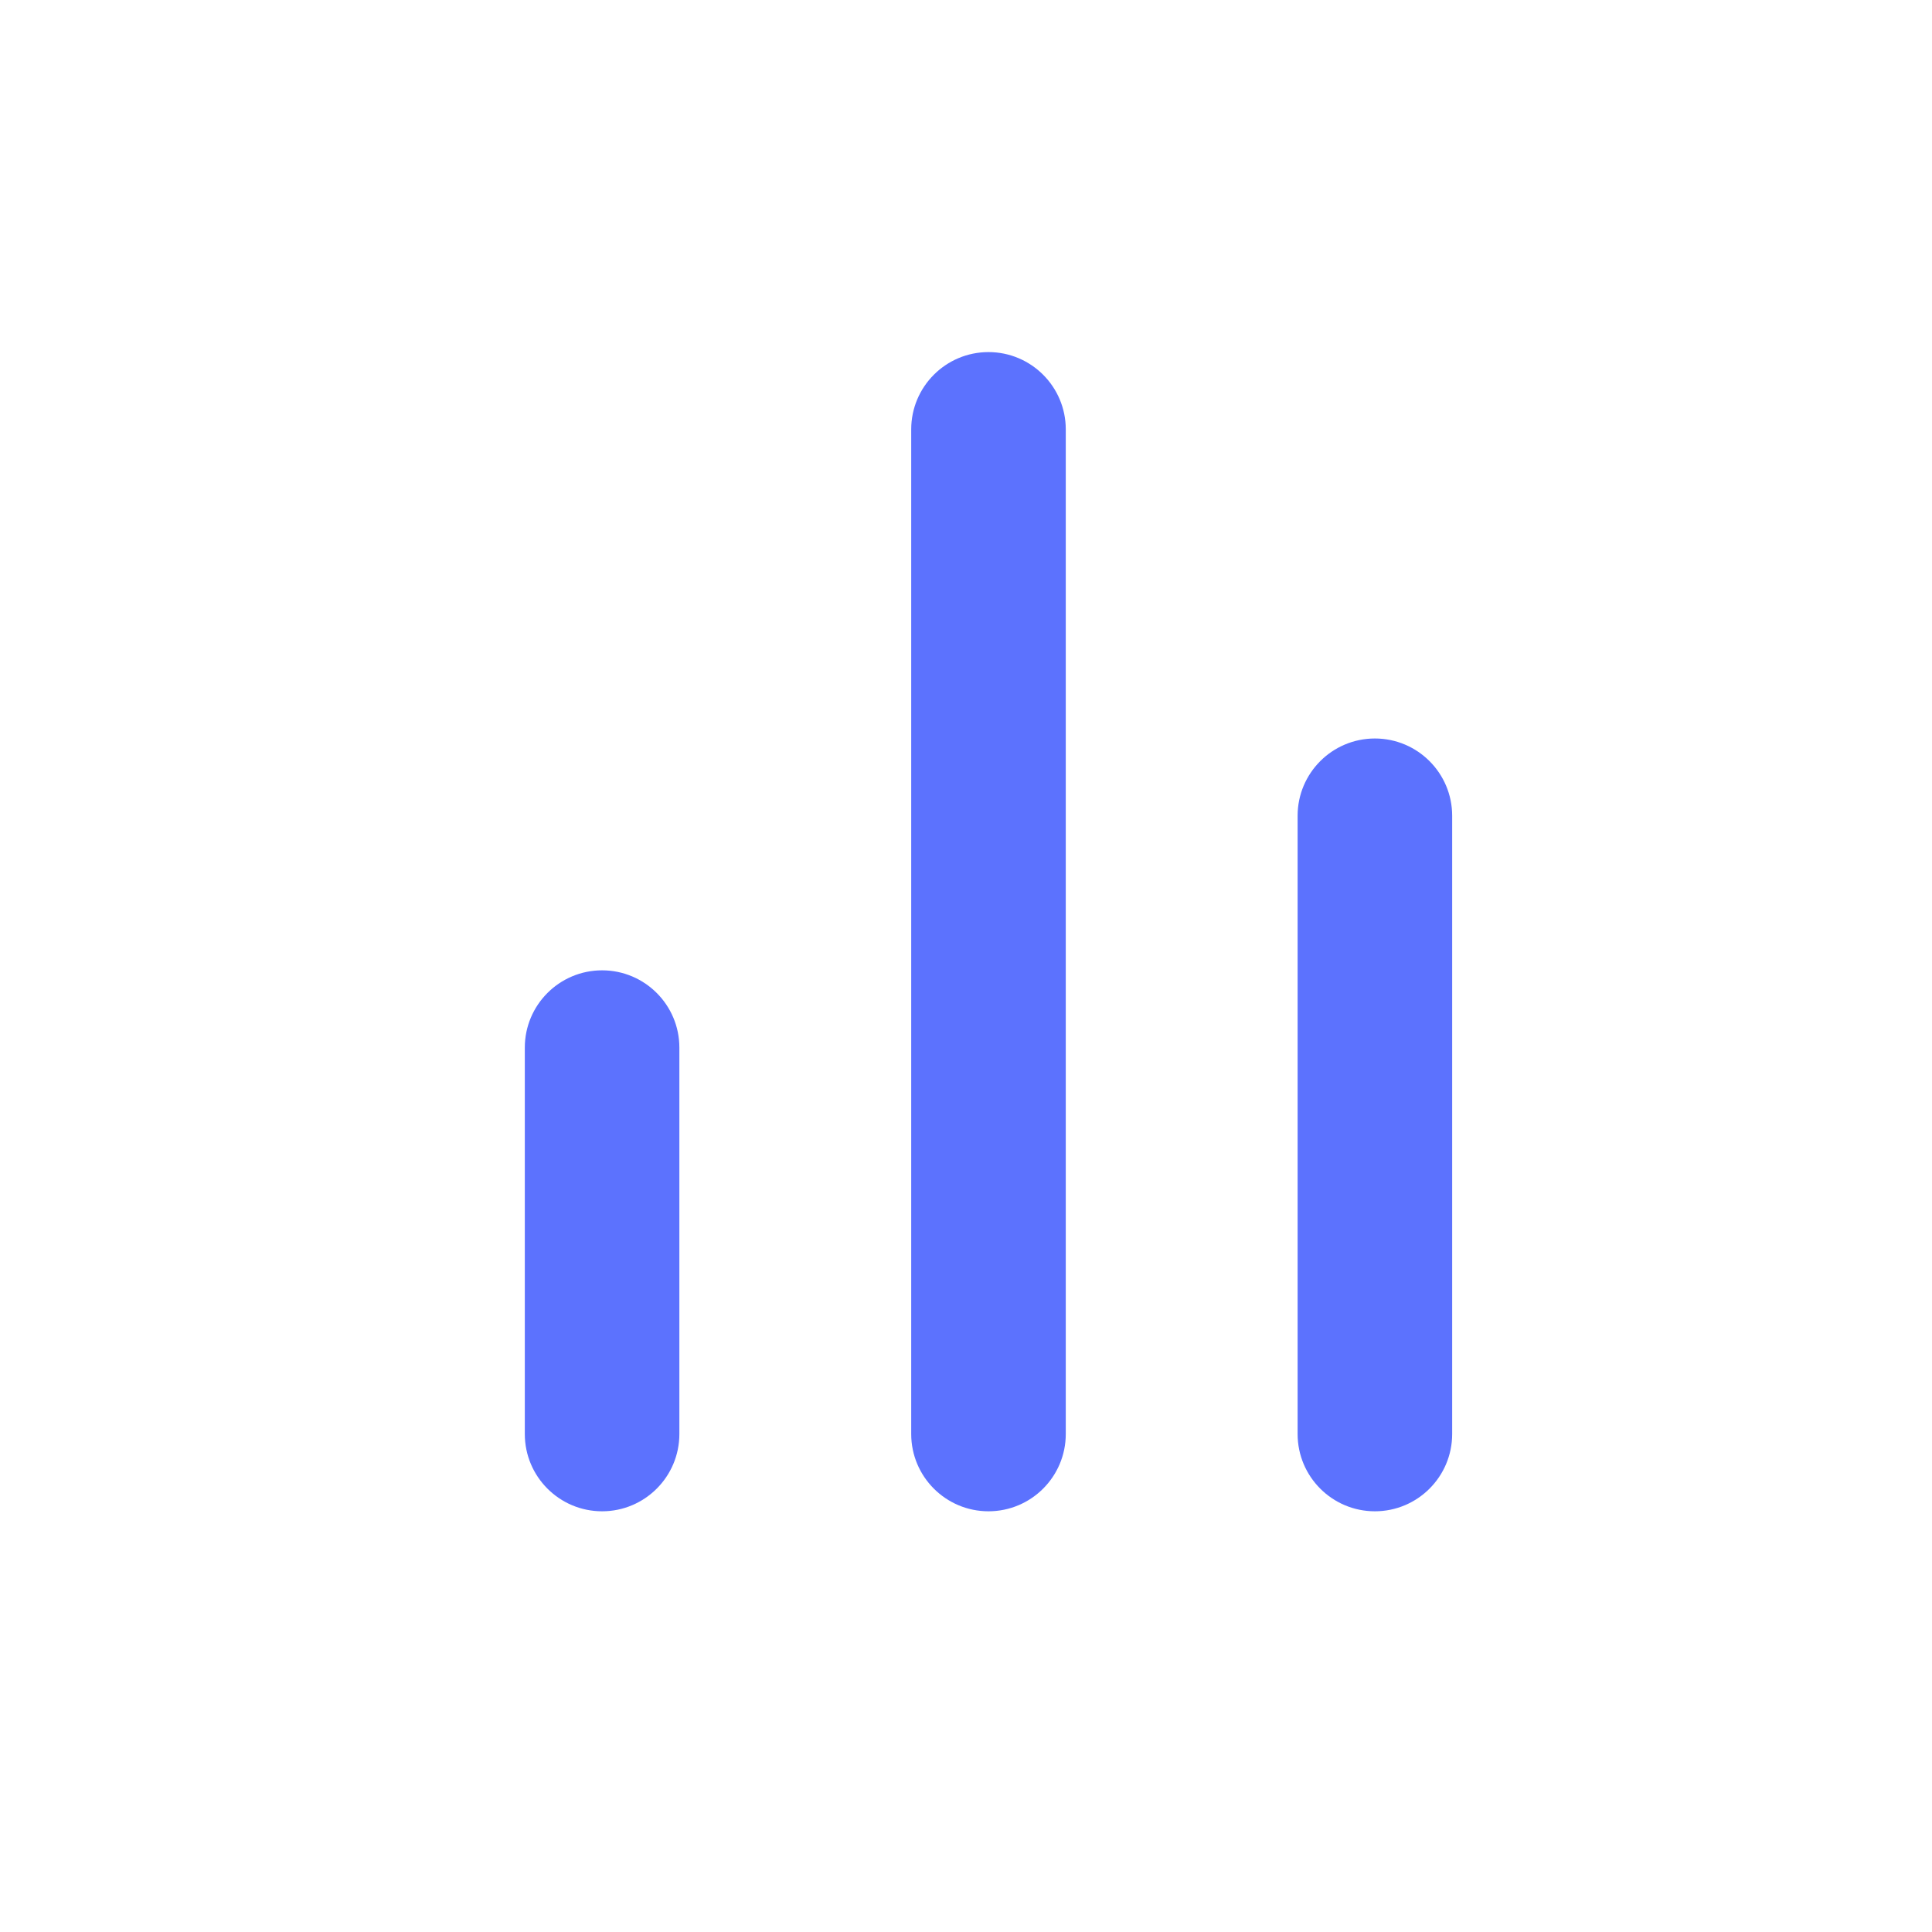
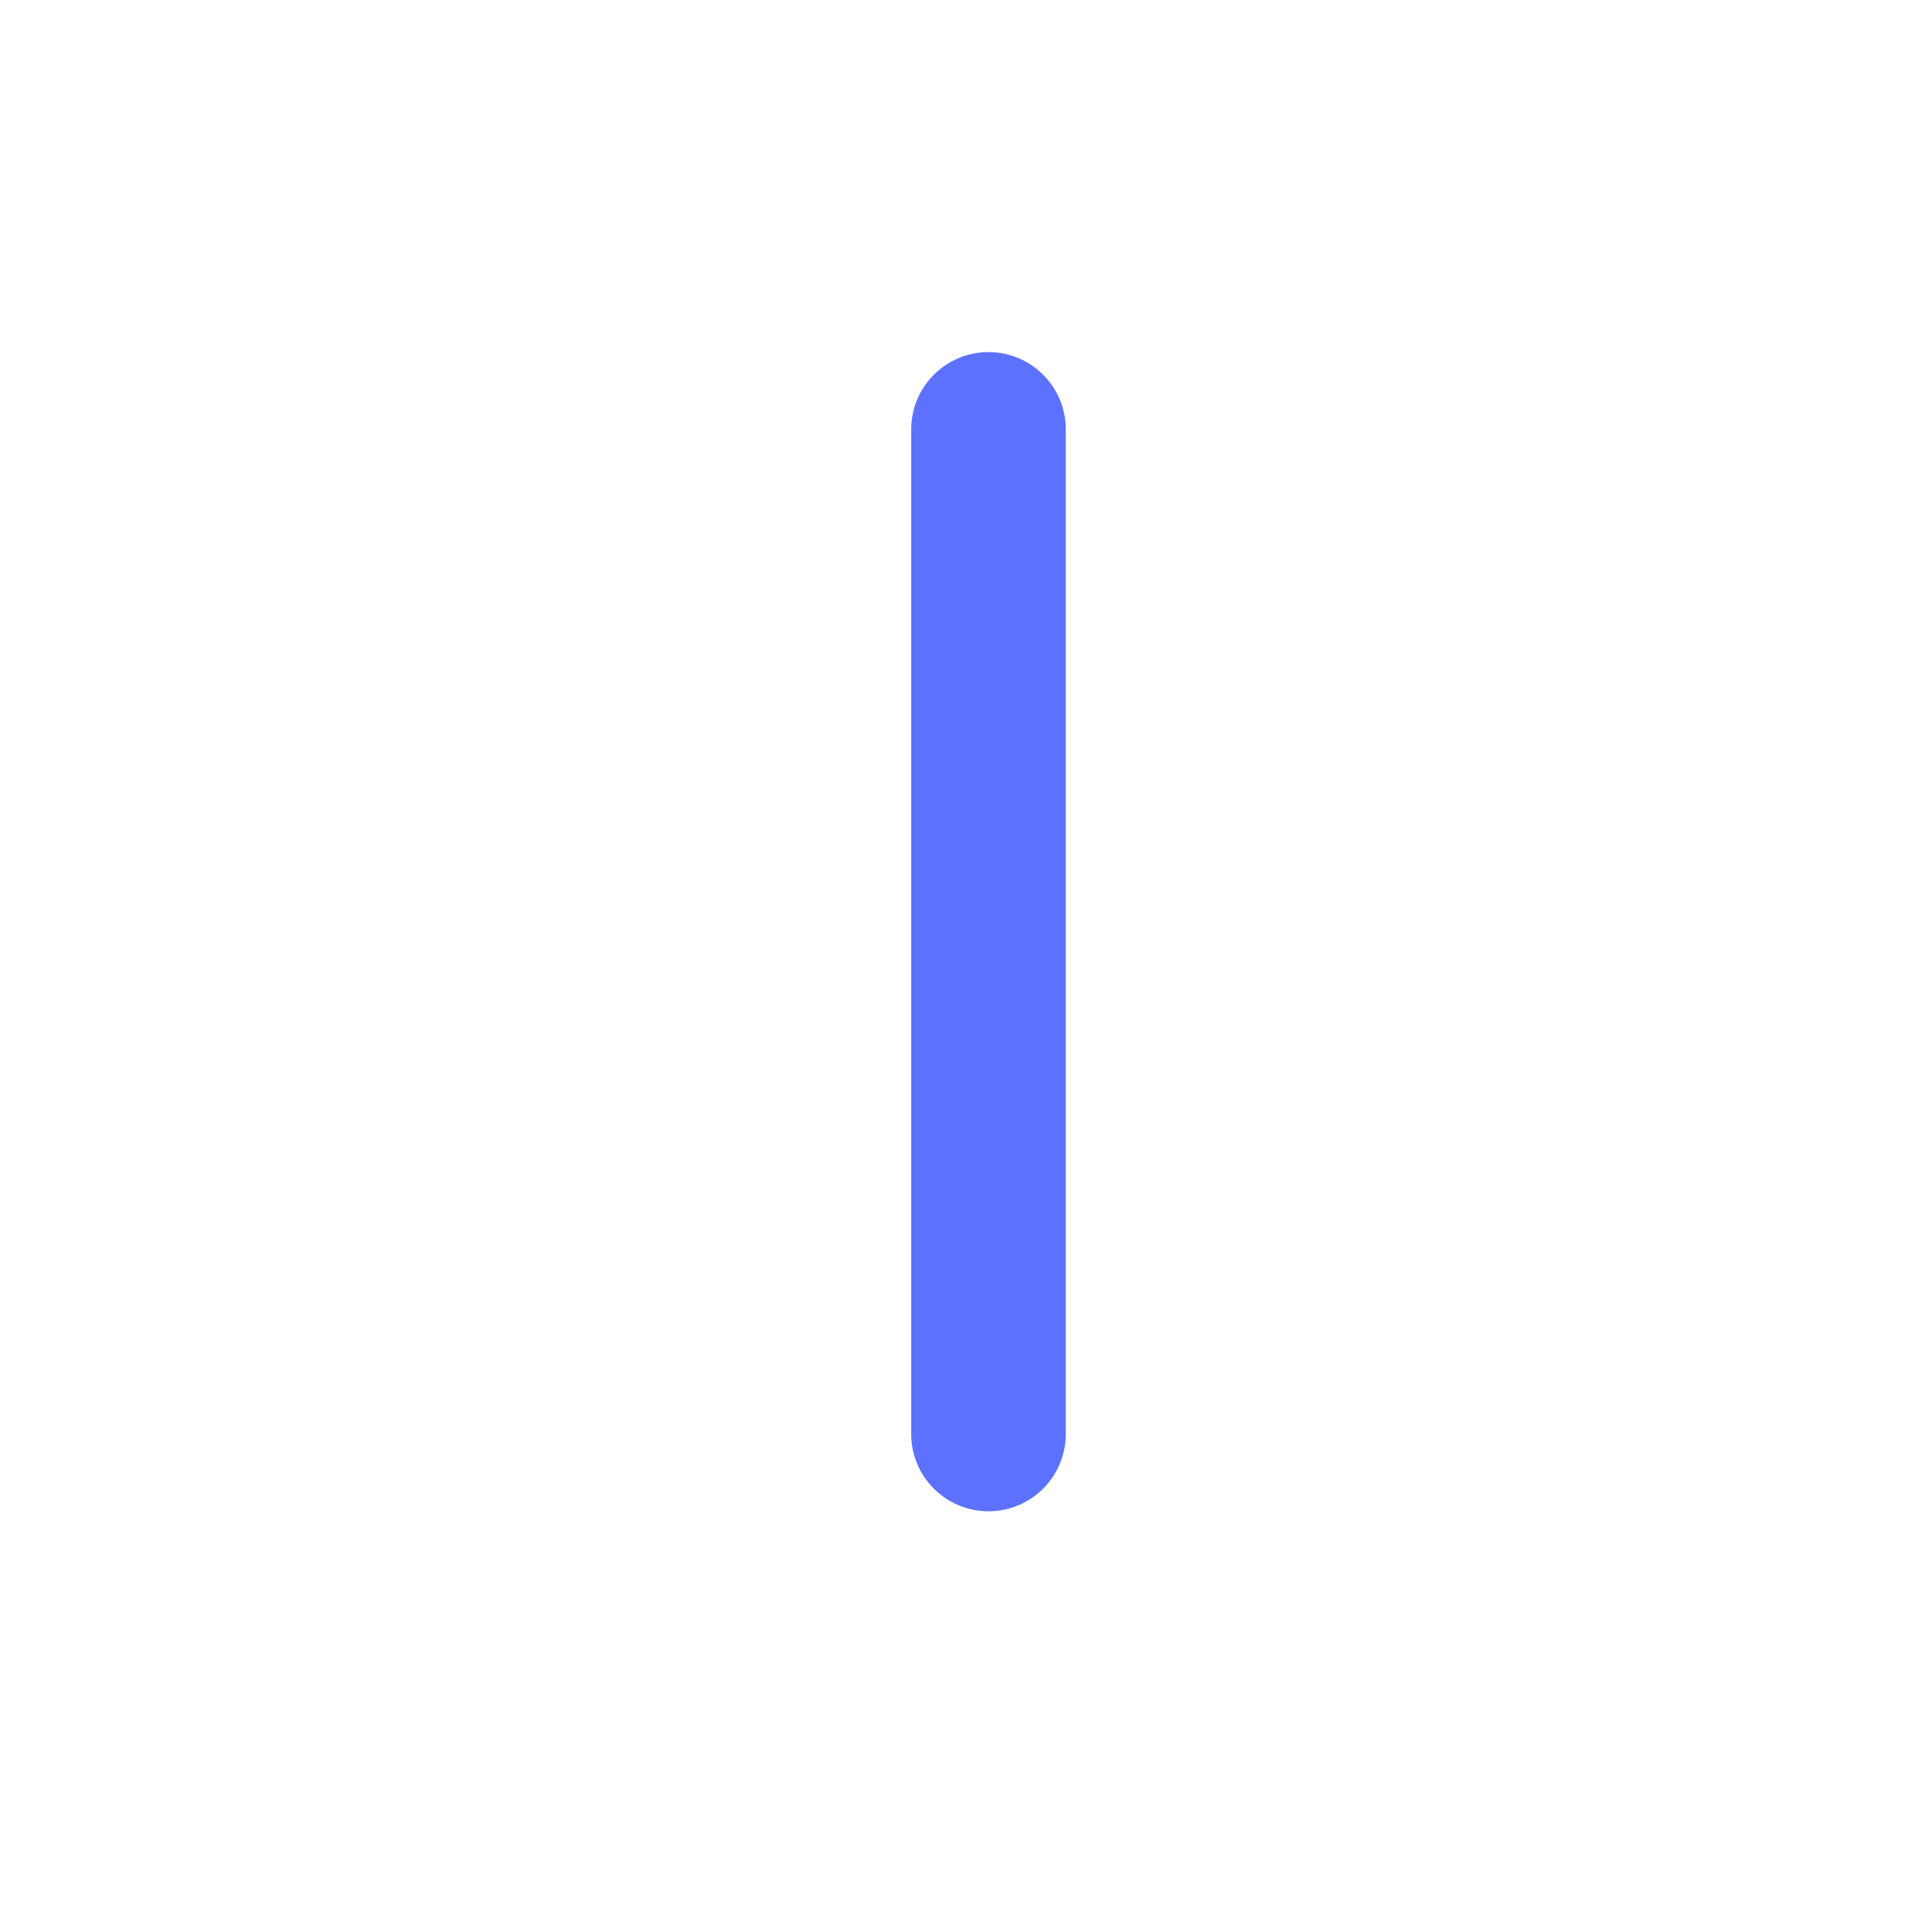
<svg xmlns="http://www.w3.org/2000/svg" width="25" height="25" viewBox="0 0 25 25" fill="none">
-   <path fill-rule="evenodd" clip-rule="evenodd" d="M7.791 12.556C8.343 12.556 8.791 13.004 8.791 13.556V18.556C8.791 19.108 8.343 19.556 7.791 19.556C7.239 19.556 6.791 19.108 6.791 18.556V13.556C6.791 13.004 7.239 12.556 7.791 12.556Z" fill="#5C72FE" />
-   <path fill-rule="evenodd" clip-rule="evenodd" d="M17.791 9.556C18.343 9.556 18.791 10.004 18.791 10.556L18.791 18.556C18.791 19.108 18.343 19.556 17.791 19.556C17.239 19.556 16.791 19.108 16.791 18.556L16.791 10.556C16.791 10.004 17.239 9.556 17.791 9.556Z" fill="#5C72FE" />
  <path fill-rule="evenodd" clip-rule="evenodd" d="M12.791 4.556C13.343 4.556 13.791 5.004 13.791 5.556L13.791 18.556C13.791 19.108 13.343 19.556 12.791 19.556C12.239 19.556 11.791 19.108 11.791 18.556L11.791 5.556C11.791 5.004 12.239 4.556 12.791 4.556Z" fill="#5C72FE" />
</svg>